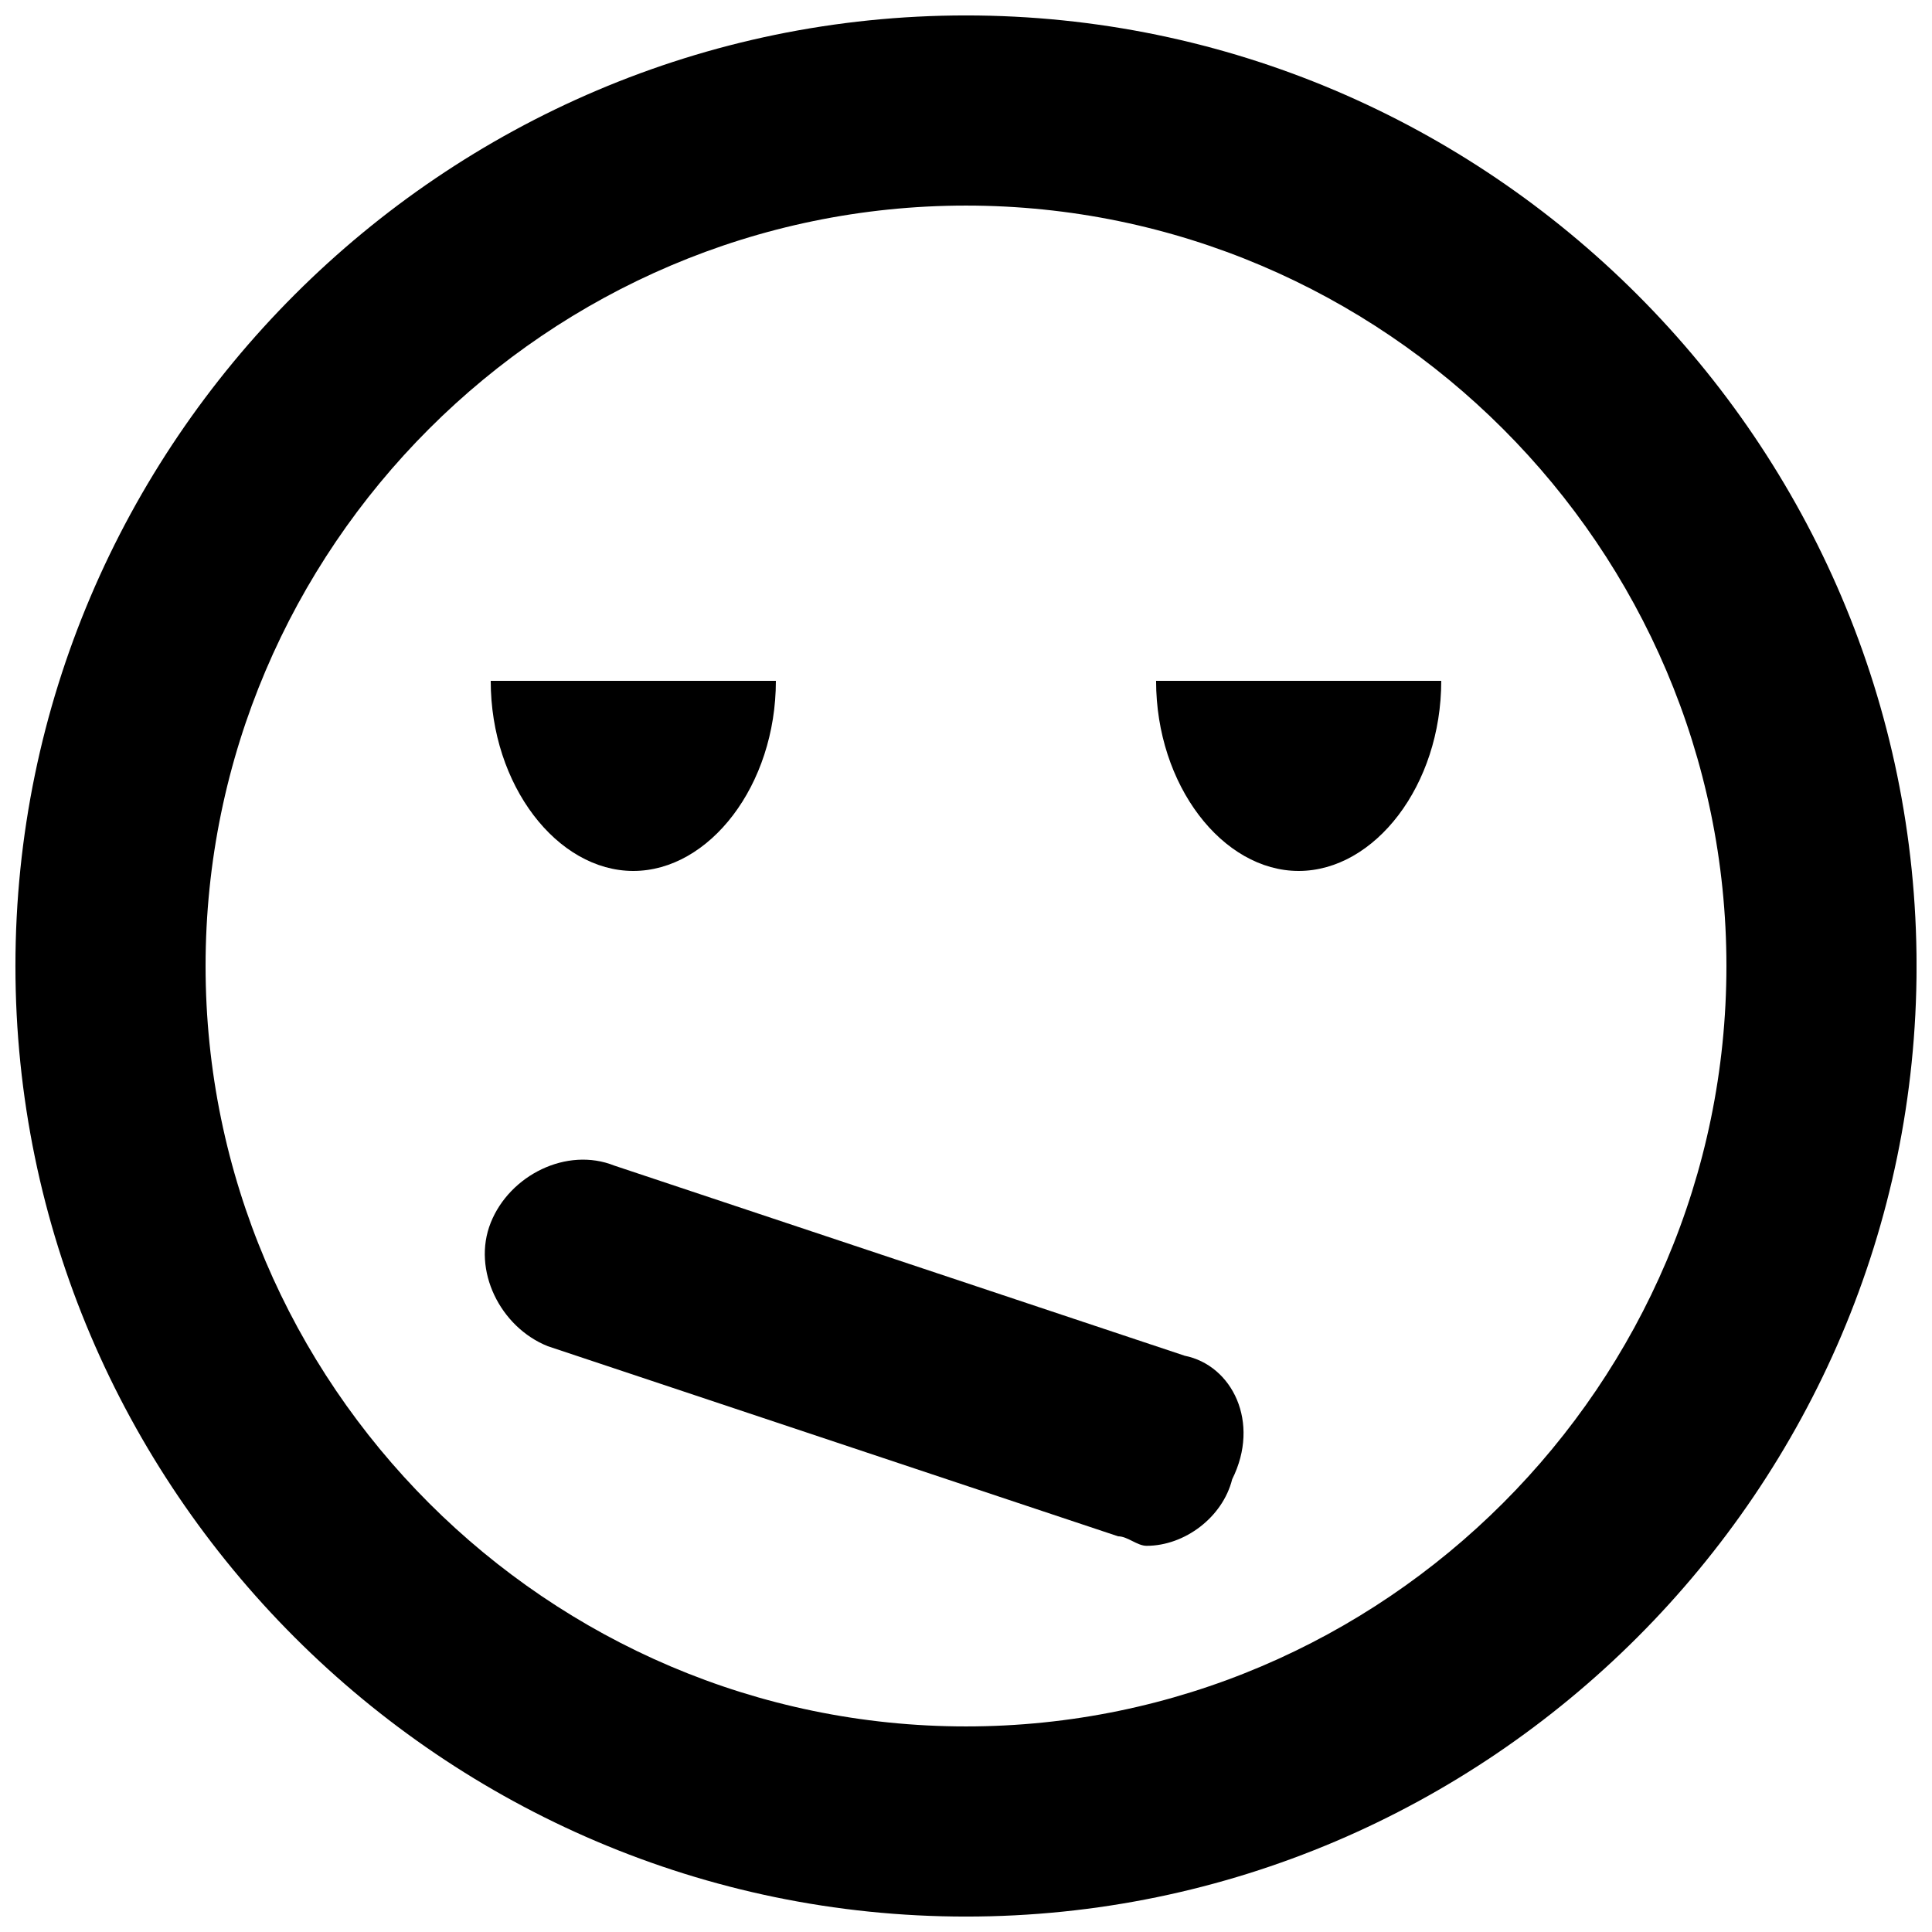
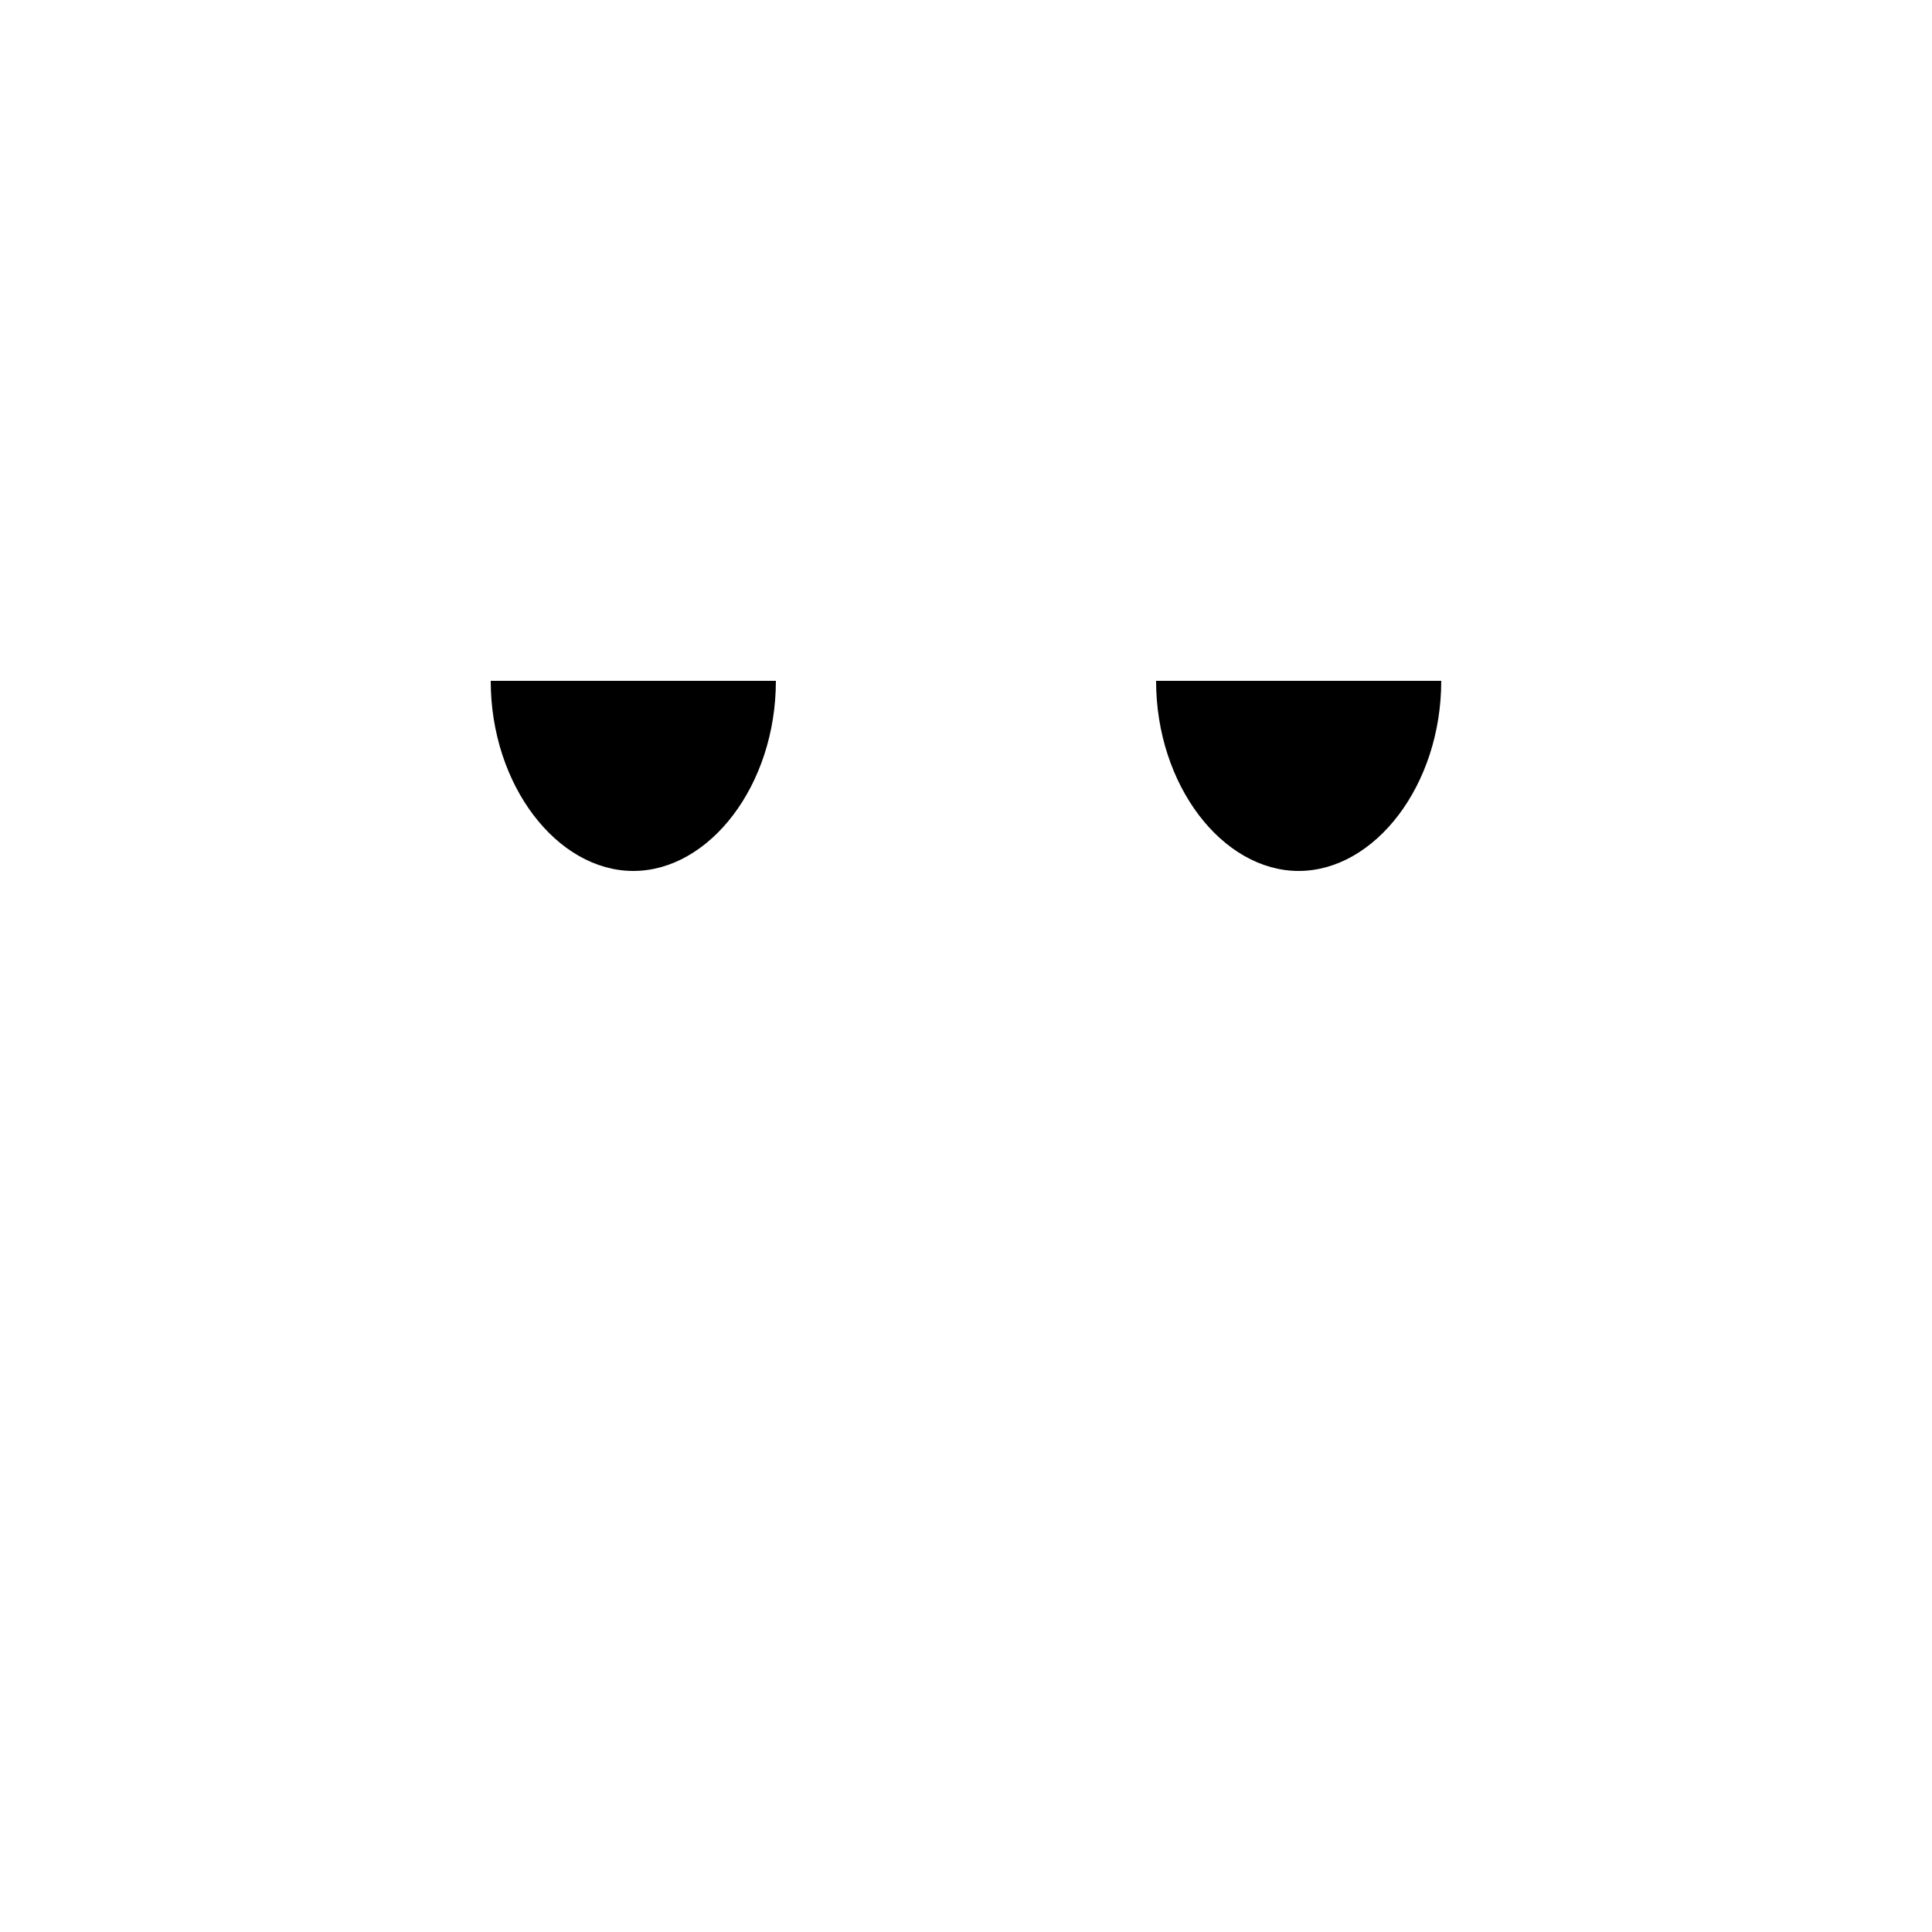
<svg xmlns="http://www.w3.org/2000/svg" width="800px" height="800px" version="1.1" viewBox="144 144 512 512">
  <defs>
    <clipPath id="a">
-       <path d="m148.09 148.09h503.81v503.81h-503.81z" />
-     </clipPath>
+       </clipPath>
  </defs>
  <g clip-path="url(#a)">
-     <path d="m400 148.09c-138.55 0-251.91 113.36-251.91 251.91 0 138.55 113.36 251.91 251.91 251.91 138.55 0 251.91-113.36 251.91-251.91-0.004-138.55-113.36-251.91-251.91-251.91zm0 453.43c-110.84 0-201.52-90.688-201.52-201.52 0-110.84 90.688-201.52 201.52-201.52 110.84 0 201.52 90.688 201.52 201.52s-90.688 201.52-201.52 201.52z" />
-   </g>
+     </g>
  <path d="m311.83 374.81c20.152 0 37.785-22.672 37.785-50.383h-75.57c0 27.711 17.633 50.383 37.785 50.383z" />
  <path d="m488.16 374.81c20.152 0 37.785-22.672 37.785-50.383h-75.57c0 27.711 17.633 50.383 37.785 50.383z" />
-   <path d="m457.94 503.28-151.14-50.383c-12.594-5.039-27.711 2.519-32.746 15.113-5.039 12.594 2.519 27.711 15.113 32.746l151.14 50.383c2.519 0 5.039 2.519 7.559 2.519 10.078 0 20.152-7.559 22.672-17.633 7.555-15.113-0.004-30.23-12.598-32.746z" />
</svg>